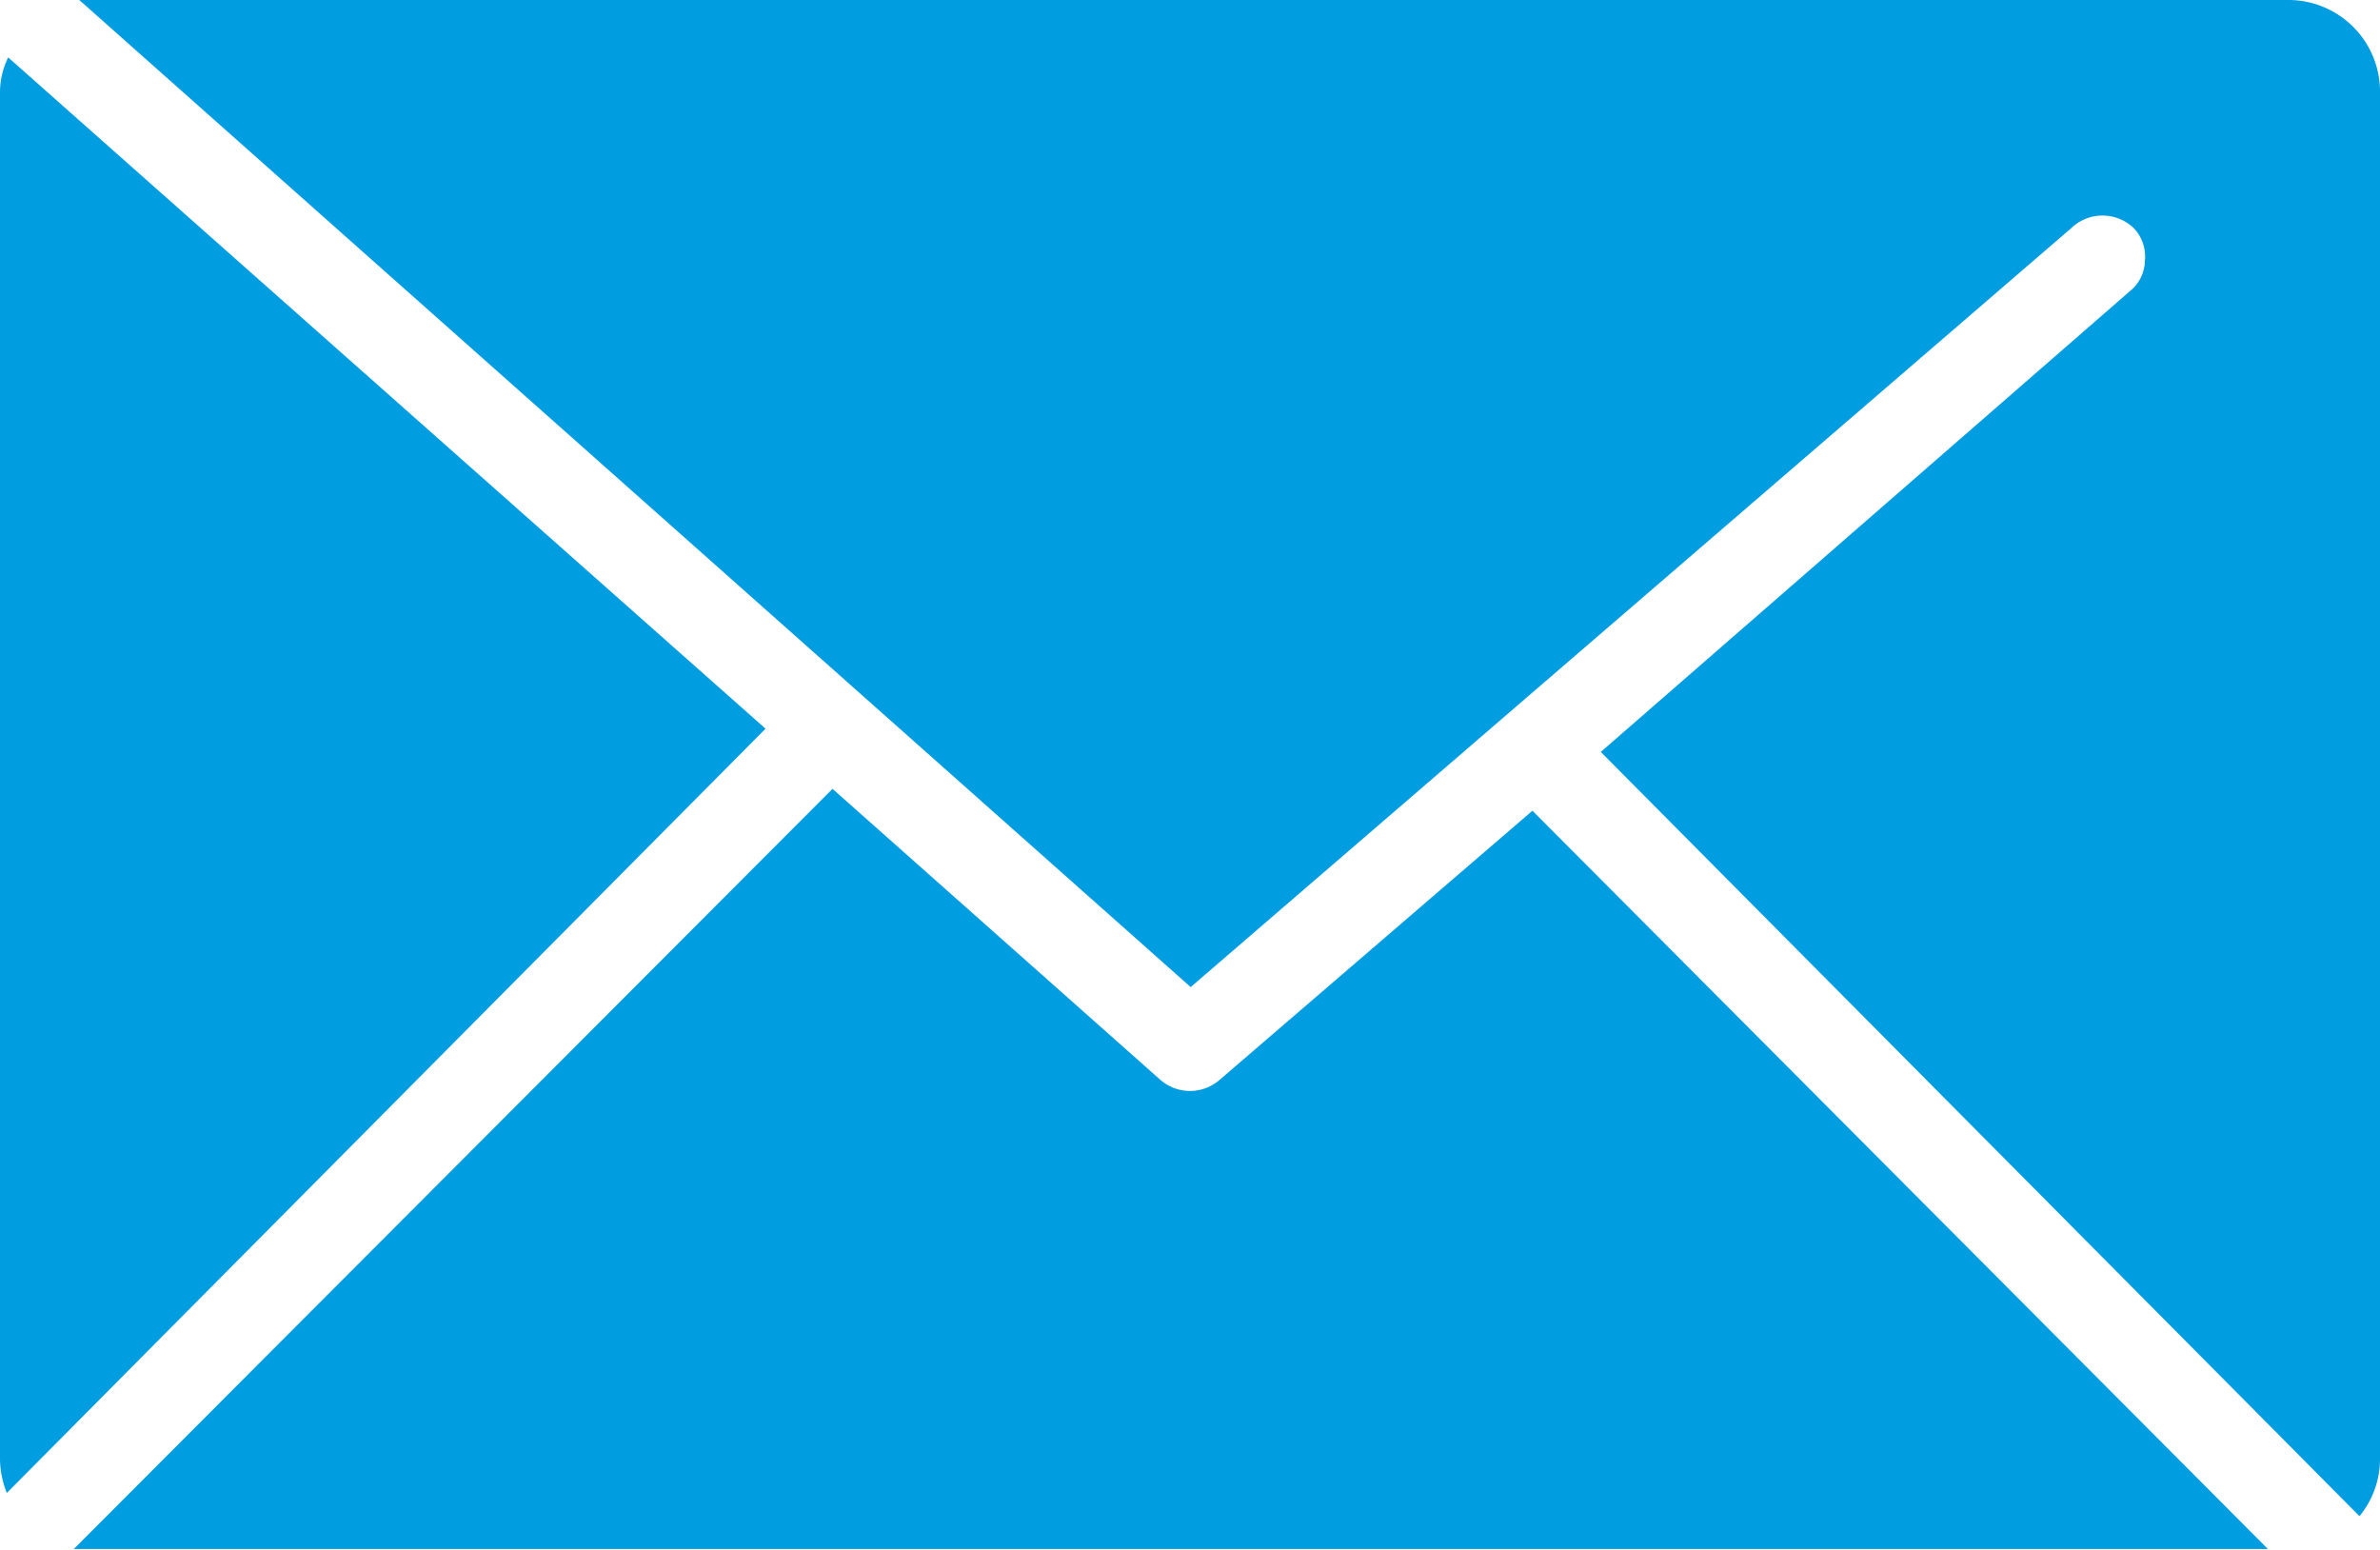
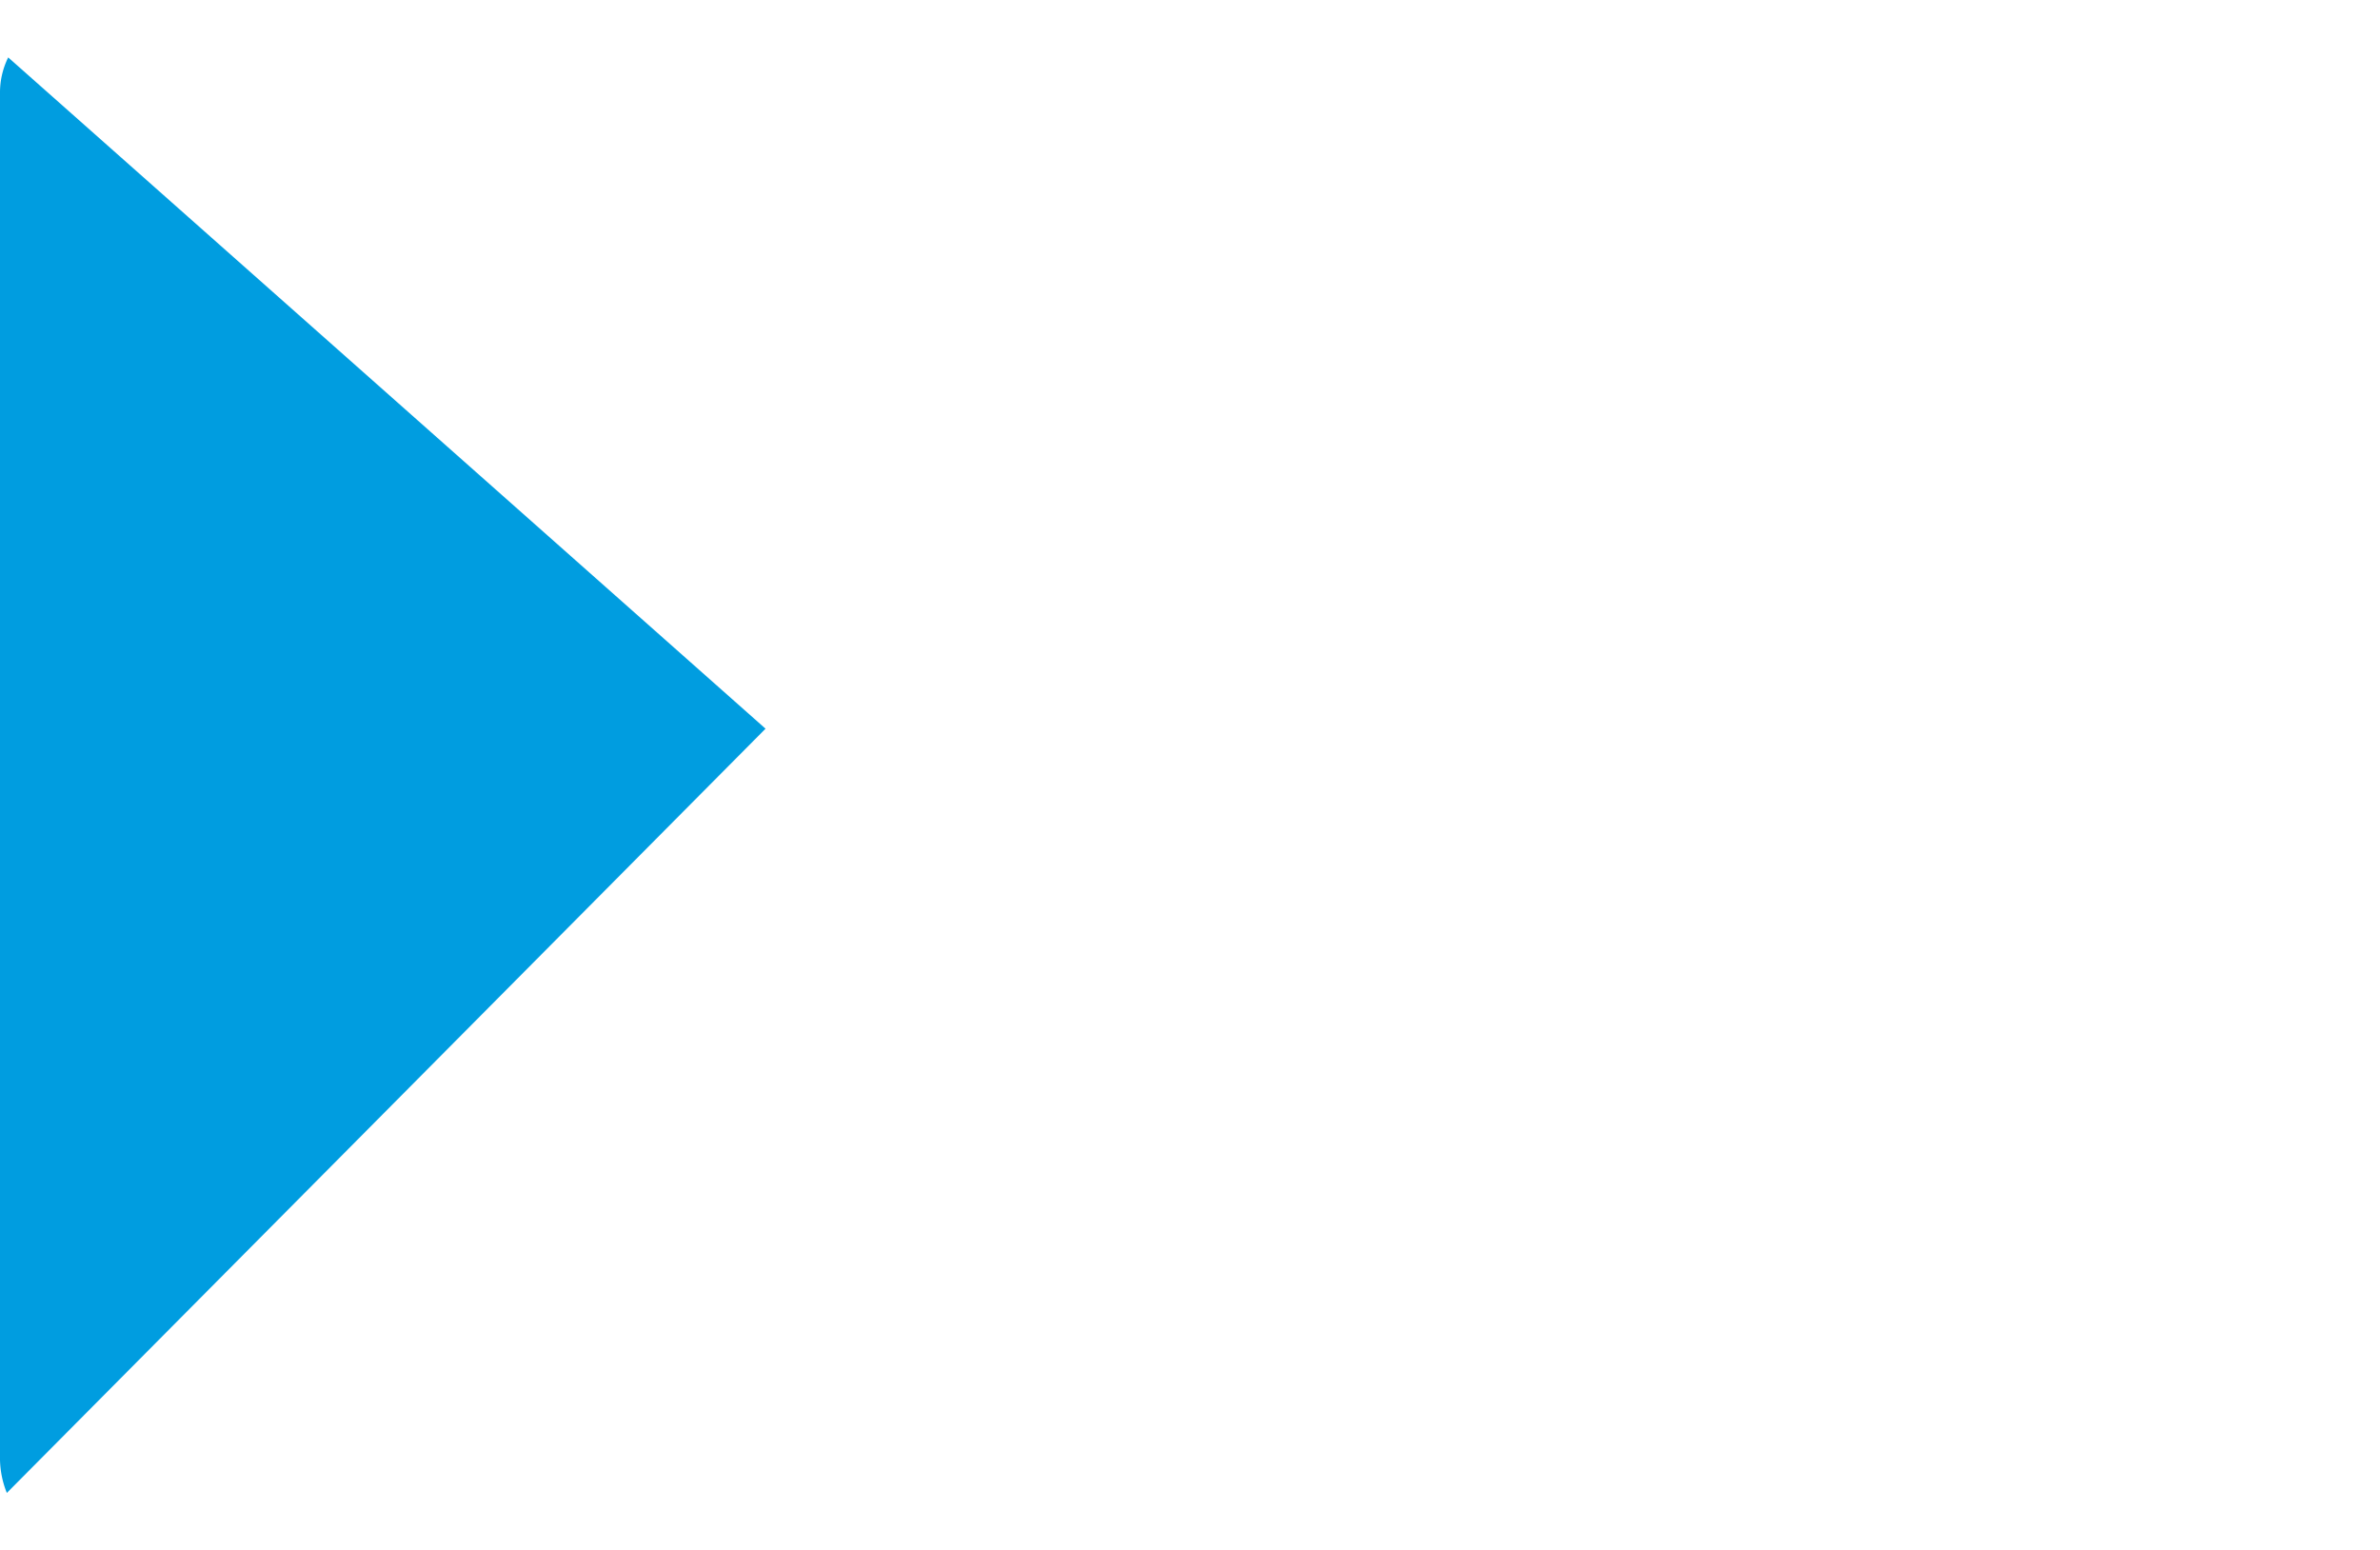
<svg xmlns="http://www.w3.org/2000/svg" viewBox="0 0 17.41 11.34">
  <defs>
    <style>.cls-1{fill:#009de0;}</style>
  </defs>
  <g id="Capa_2" data-name="Capa 2">
    <g id="Capa_1-2" data-name="Capa 1">
-       <path class="cls-1" d="M8.92,7.9a.33.33,0,0,1-.43,0L6.09,5.77.54,11.33H16.59L11.21,5.93Z" />
      <path class="cls-1" d="M5.6,5.33.06.42A.58.58,0,0,0,0,.68v10a.69.69,0,0,0,.05.24Z" />
-       <path class="cls-1" d="M.58,0,8.71,7.22l6.44-5.55a.33.33,0,0,1,.46,0,.3.3,0,0,1,.08.24.29.29,0,0,1-.11.22L11.71,5.5l5.55,5.59a.66.66,0,0,0,.15-.42V.68A.67.67,0,0,0,16.74,0H.58Z" />
    </g>
  </g>
</svg>